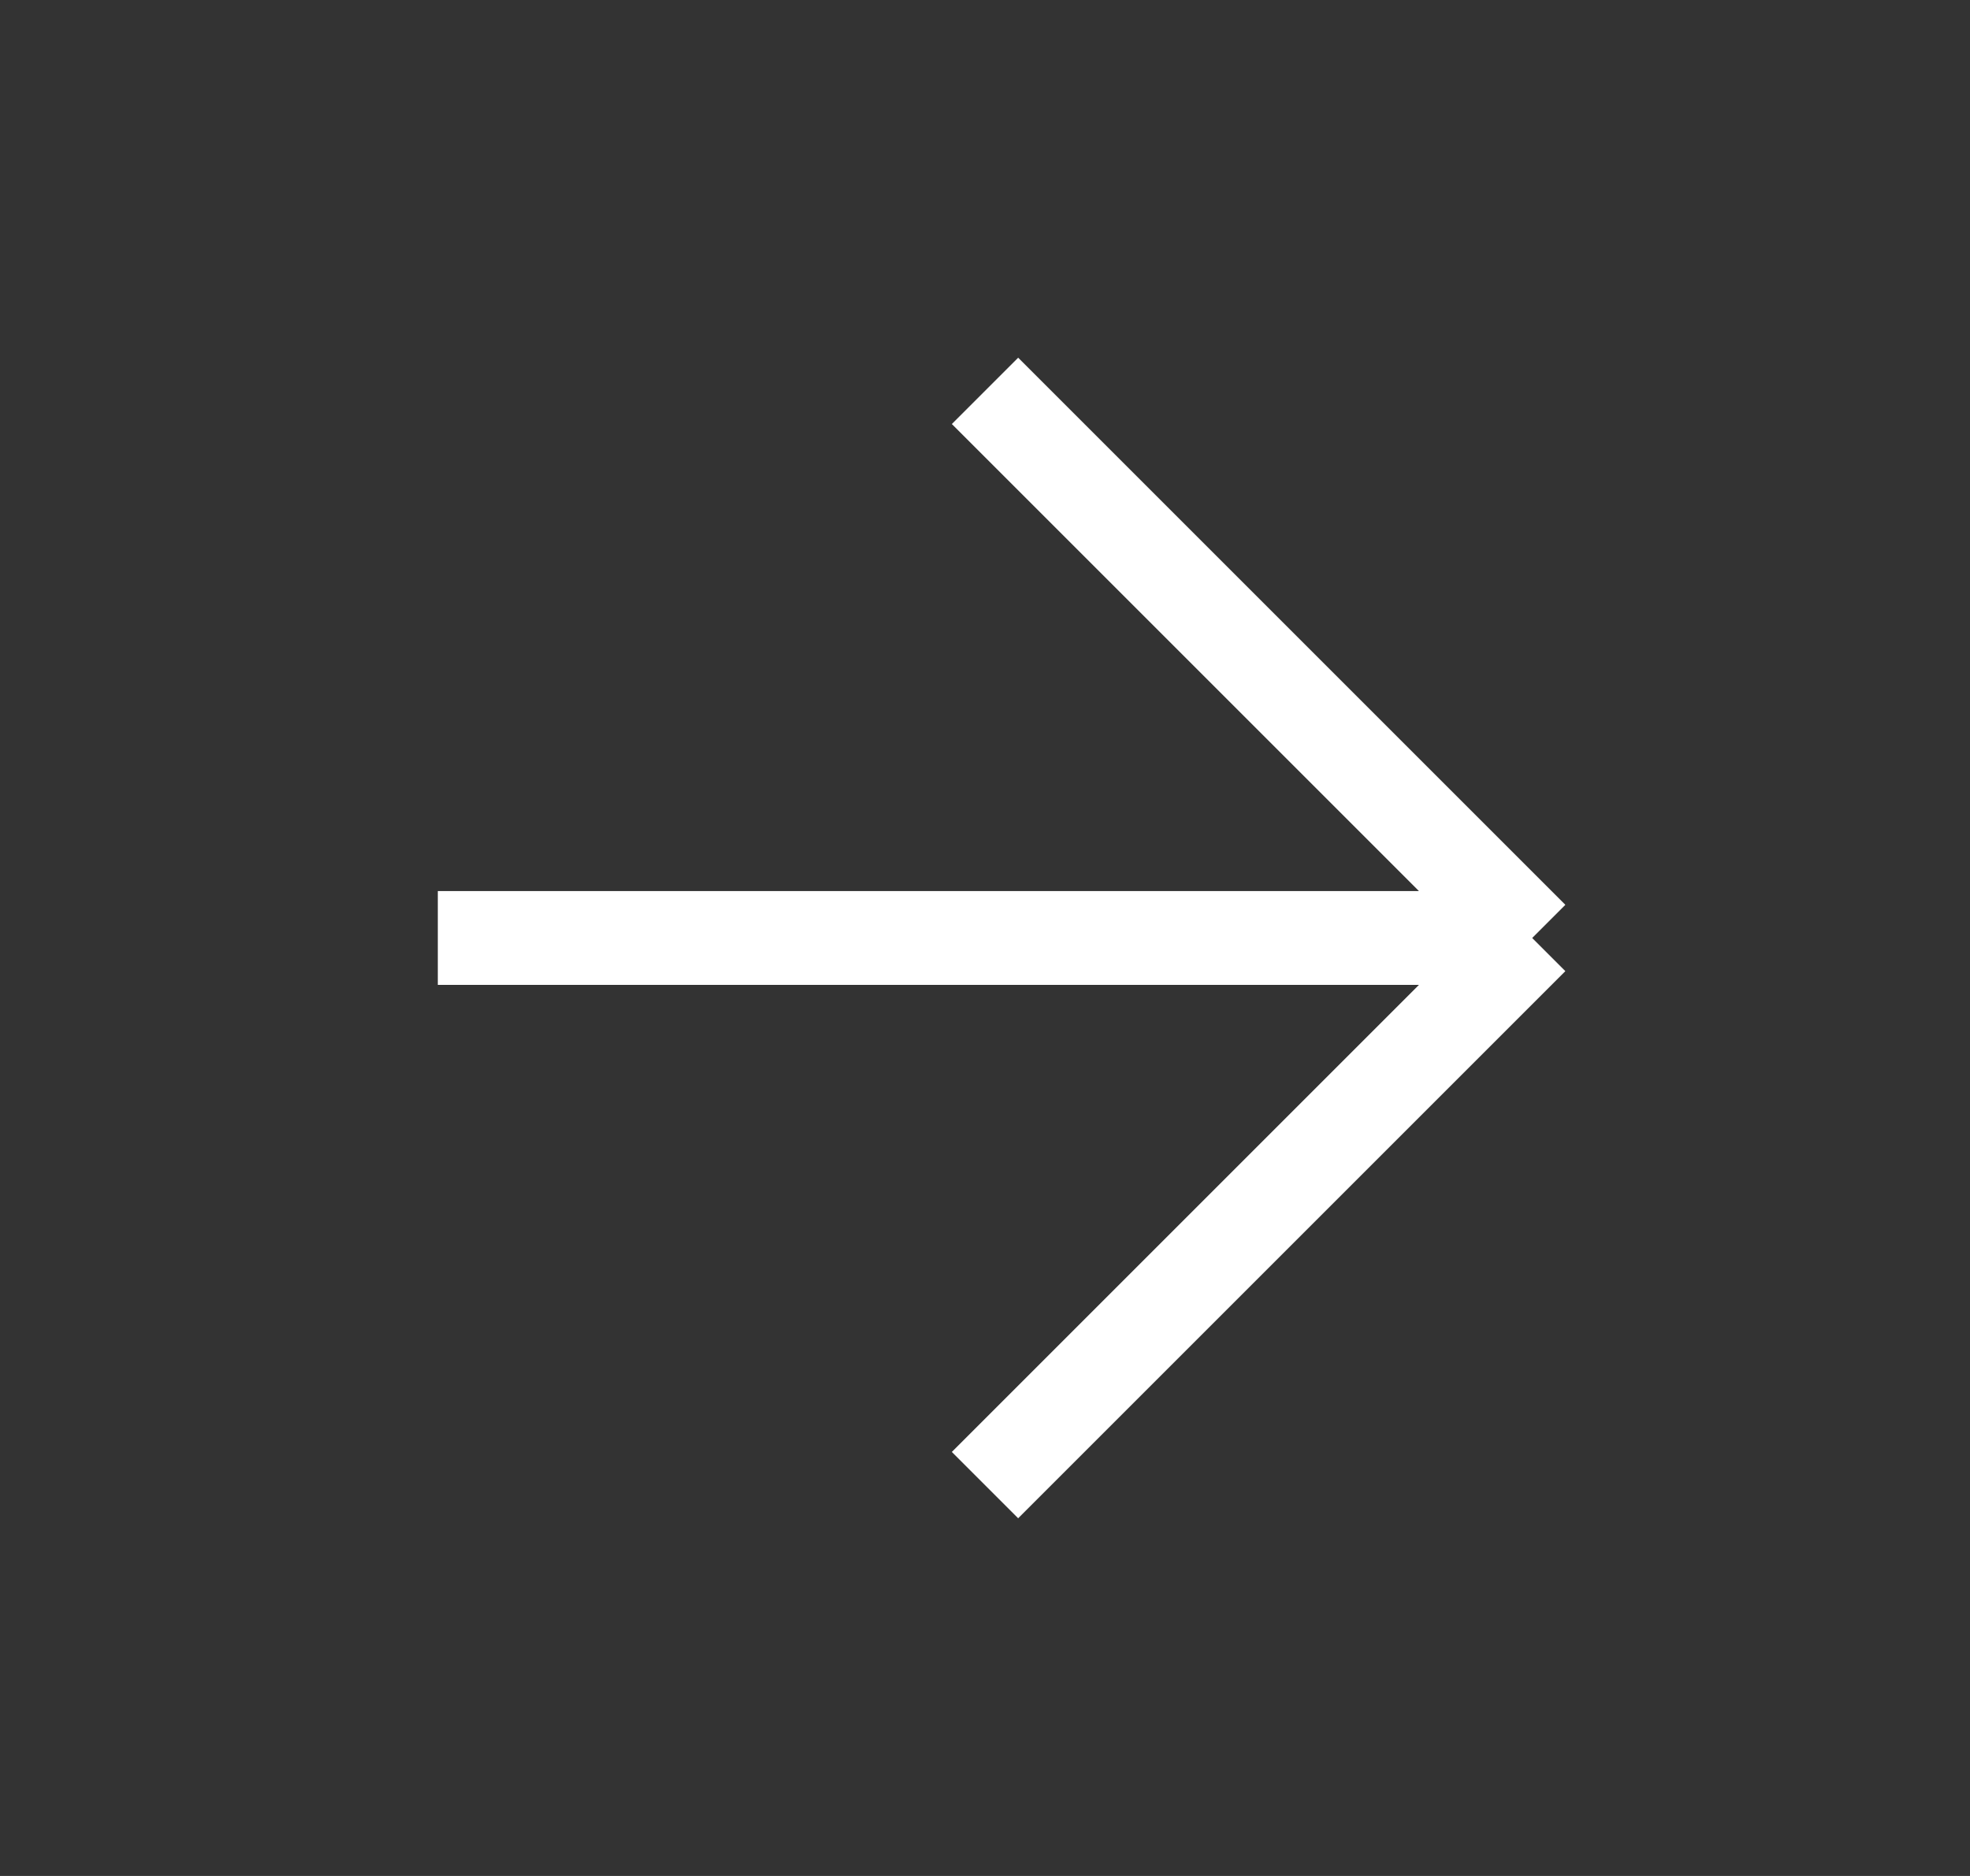
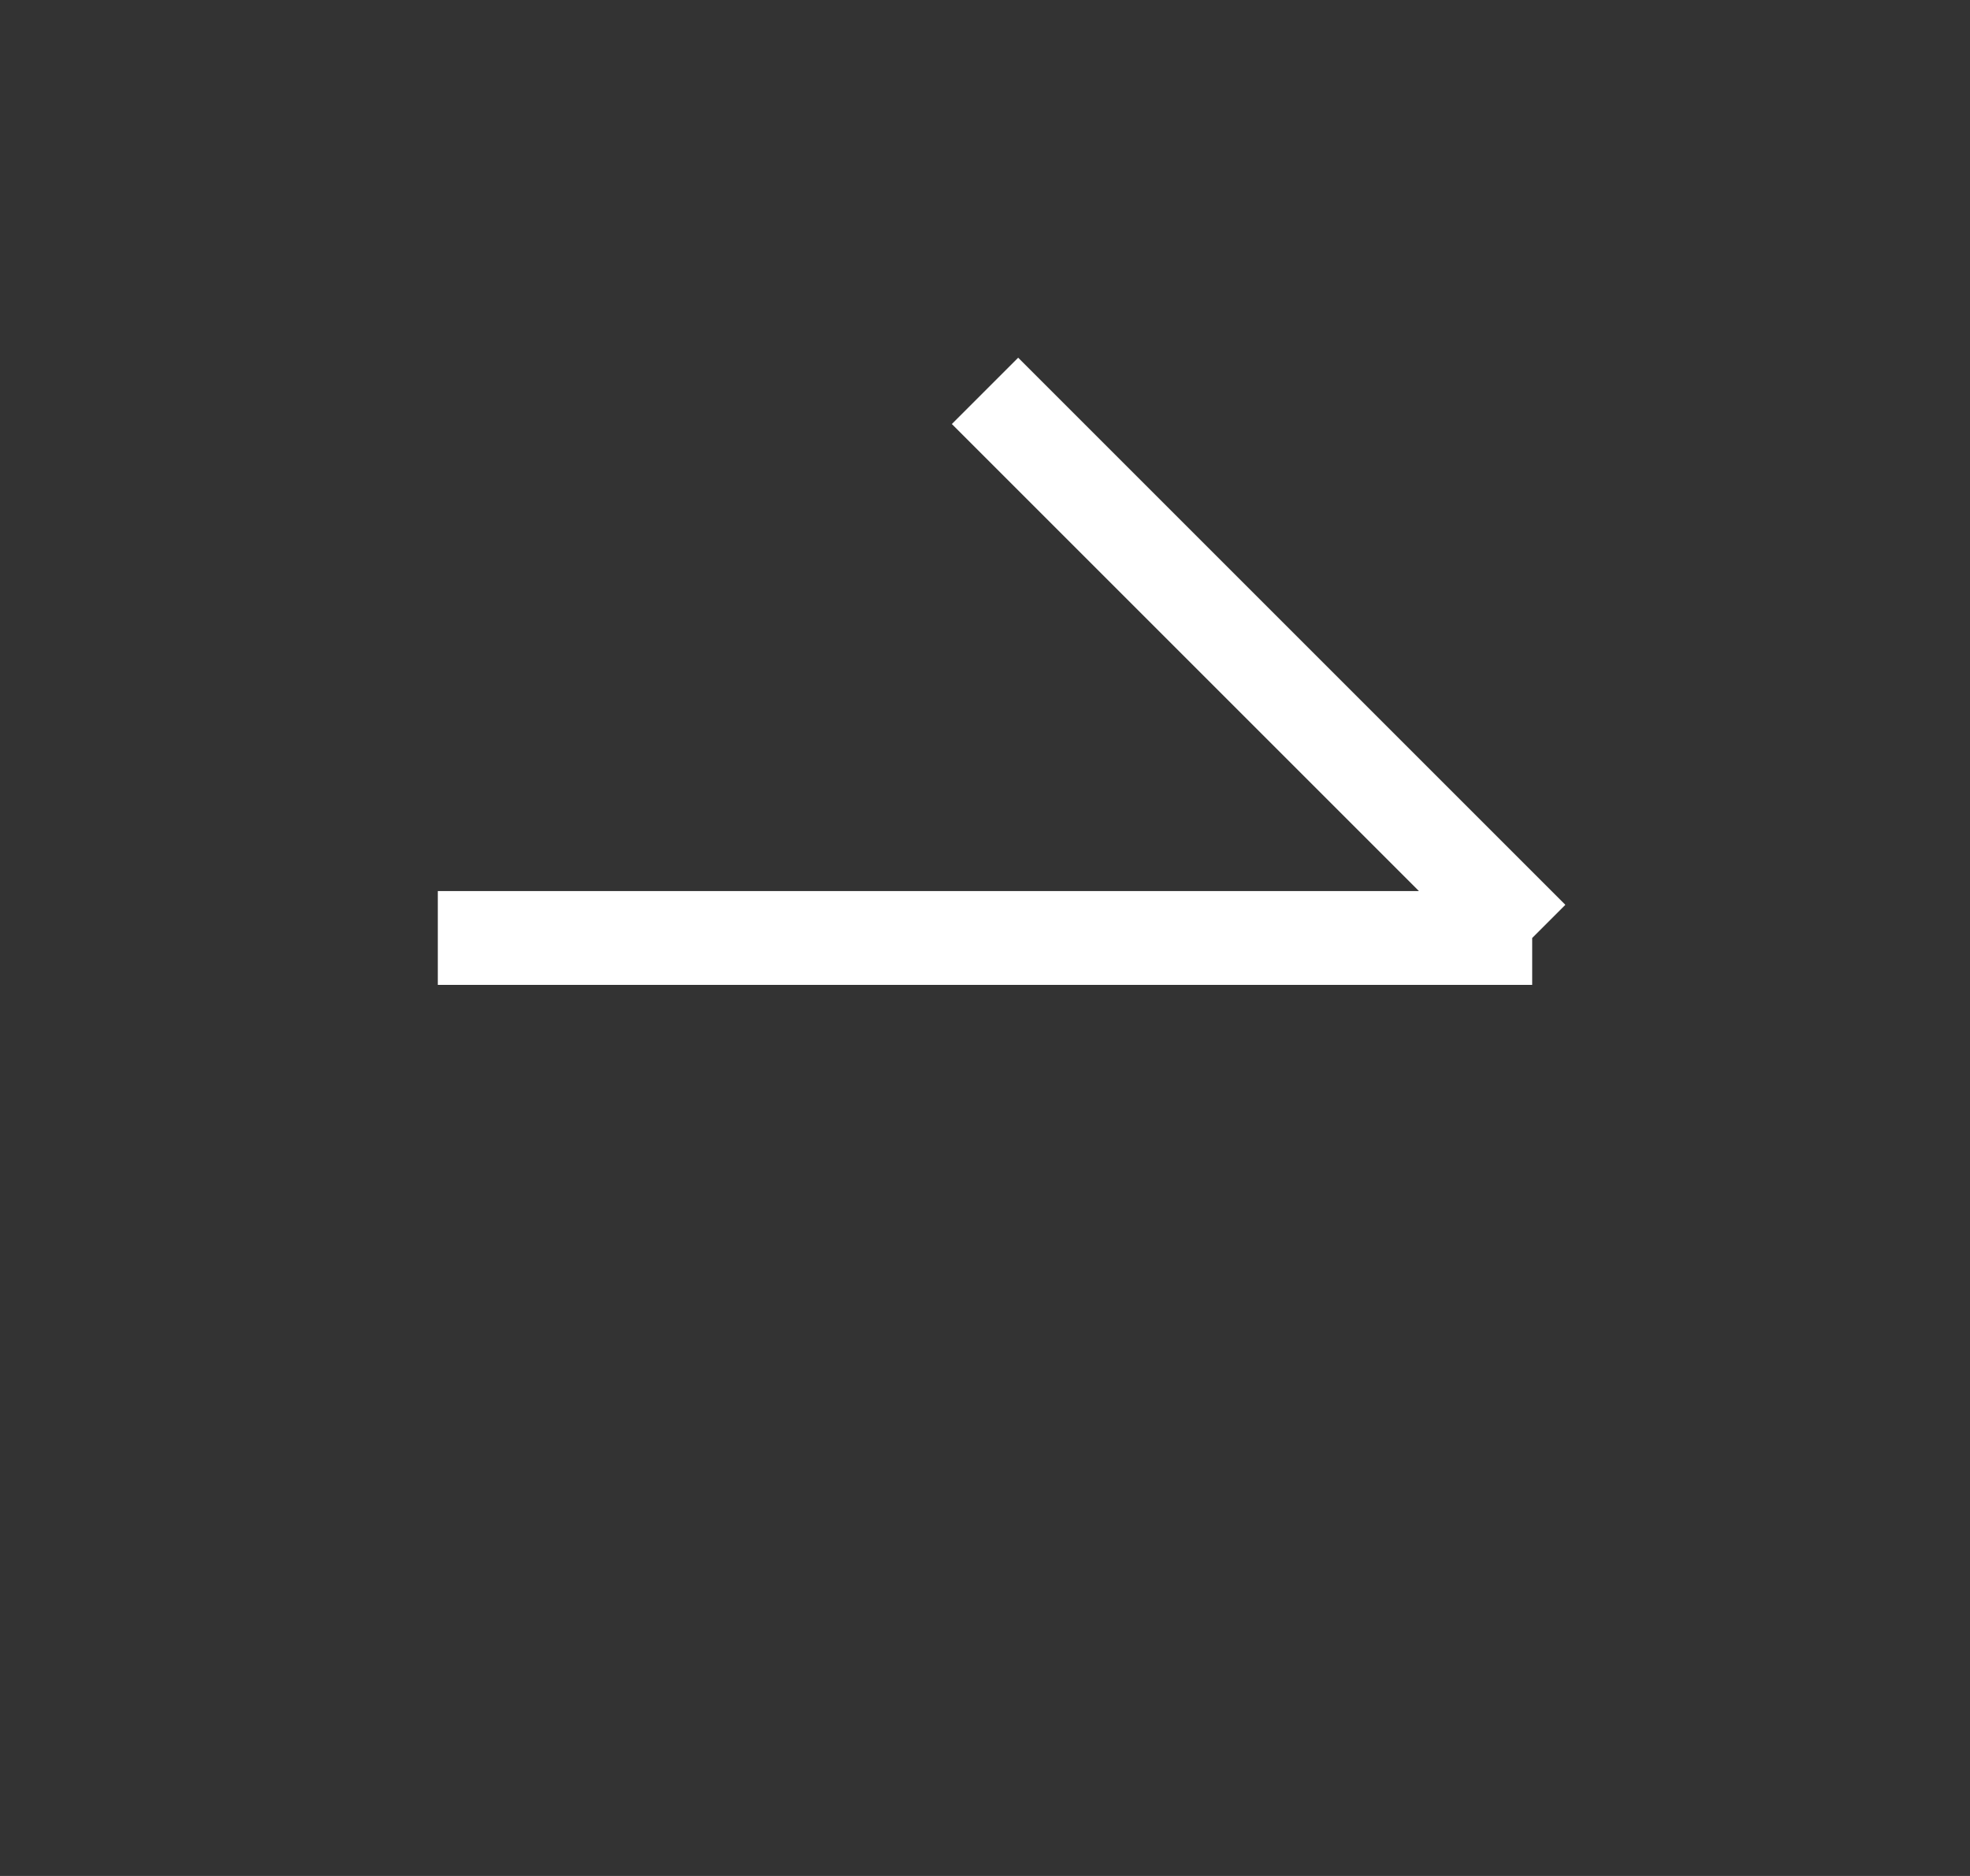
<svg xmlns="http://www.w3.org/2000/svg" width="21" height="20" viewBox="0 0 21 20" fill="none">
  <rect x="0" y="0" width="21" height="20" fill="#333333" stroke="none" />
-   <path d="M4.667 10H16.333M16.333 10L10.5 4.167M16.333 10L10.5 15.833" stroke="white" strokeWidth="2" strokeLinecap="round" strokeLinejoin="round" />
+   <path d="M4.667 10H16.333M16.333 10L10.5 4.167M16.333 10" stroke="white" strokeWidth="2" strokeLinecap="round" strokeLinejoin="round" />
</svg>